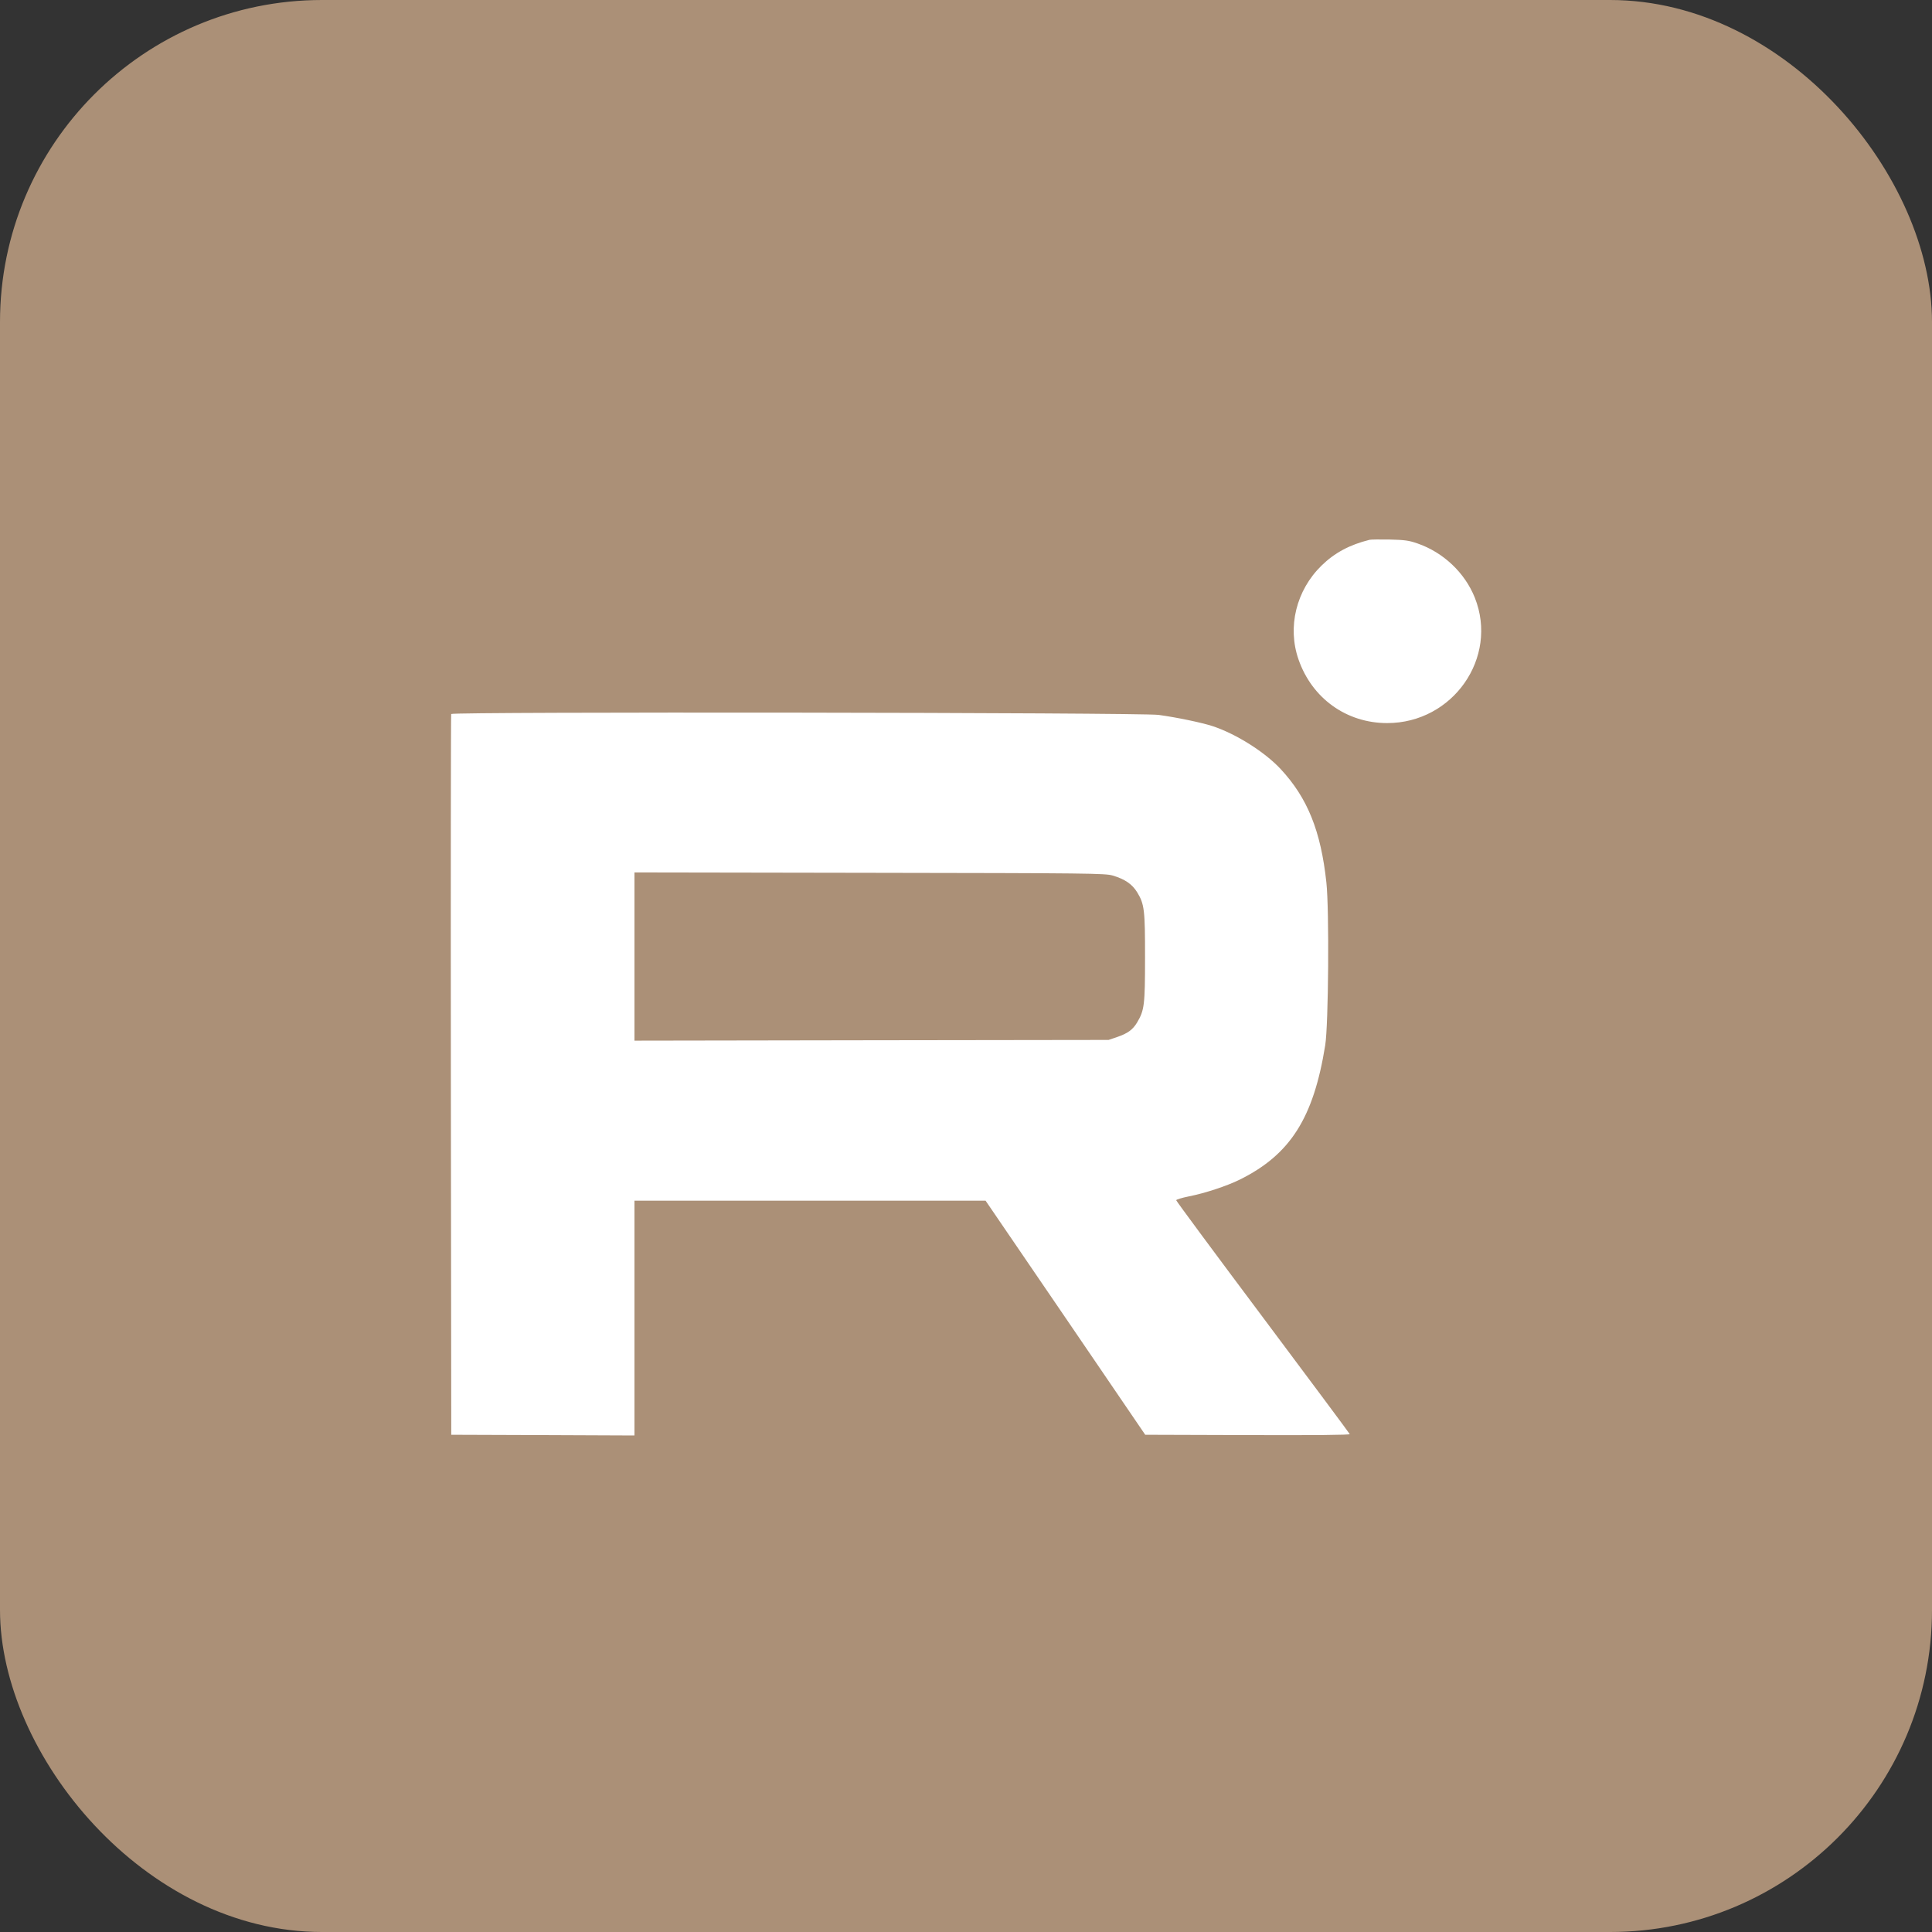
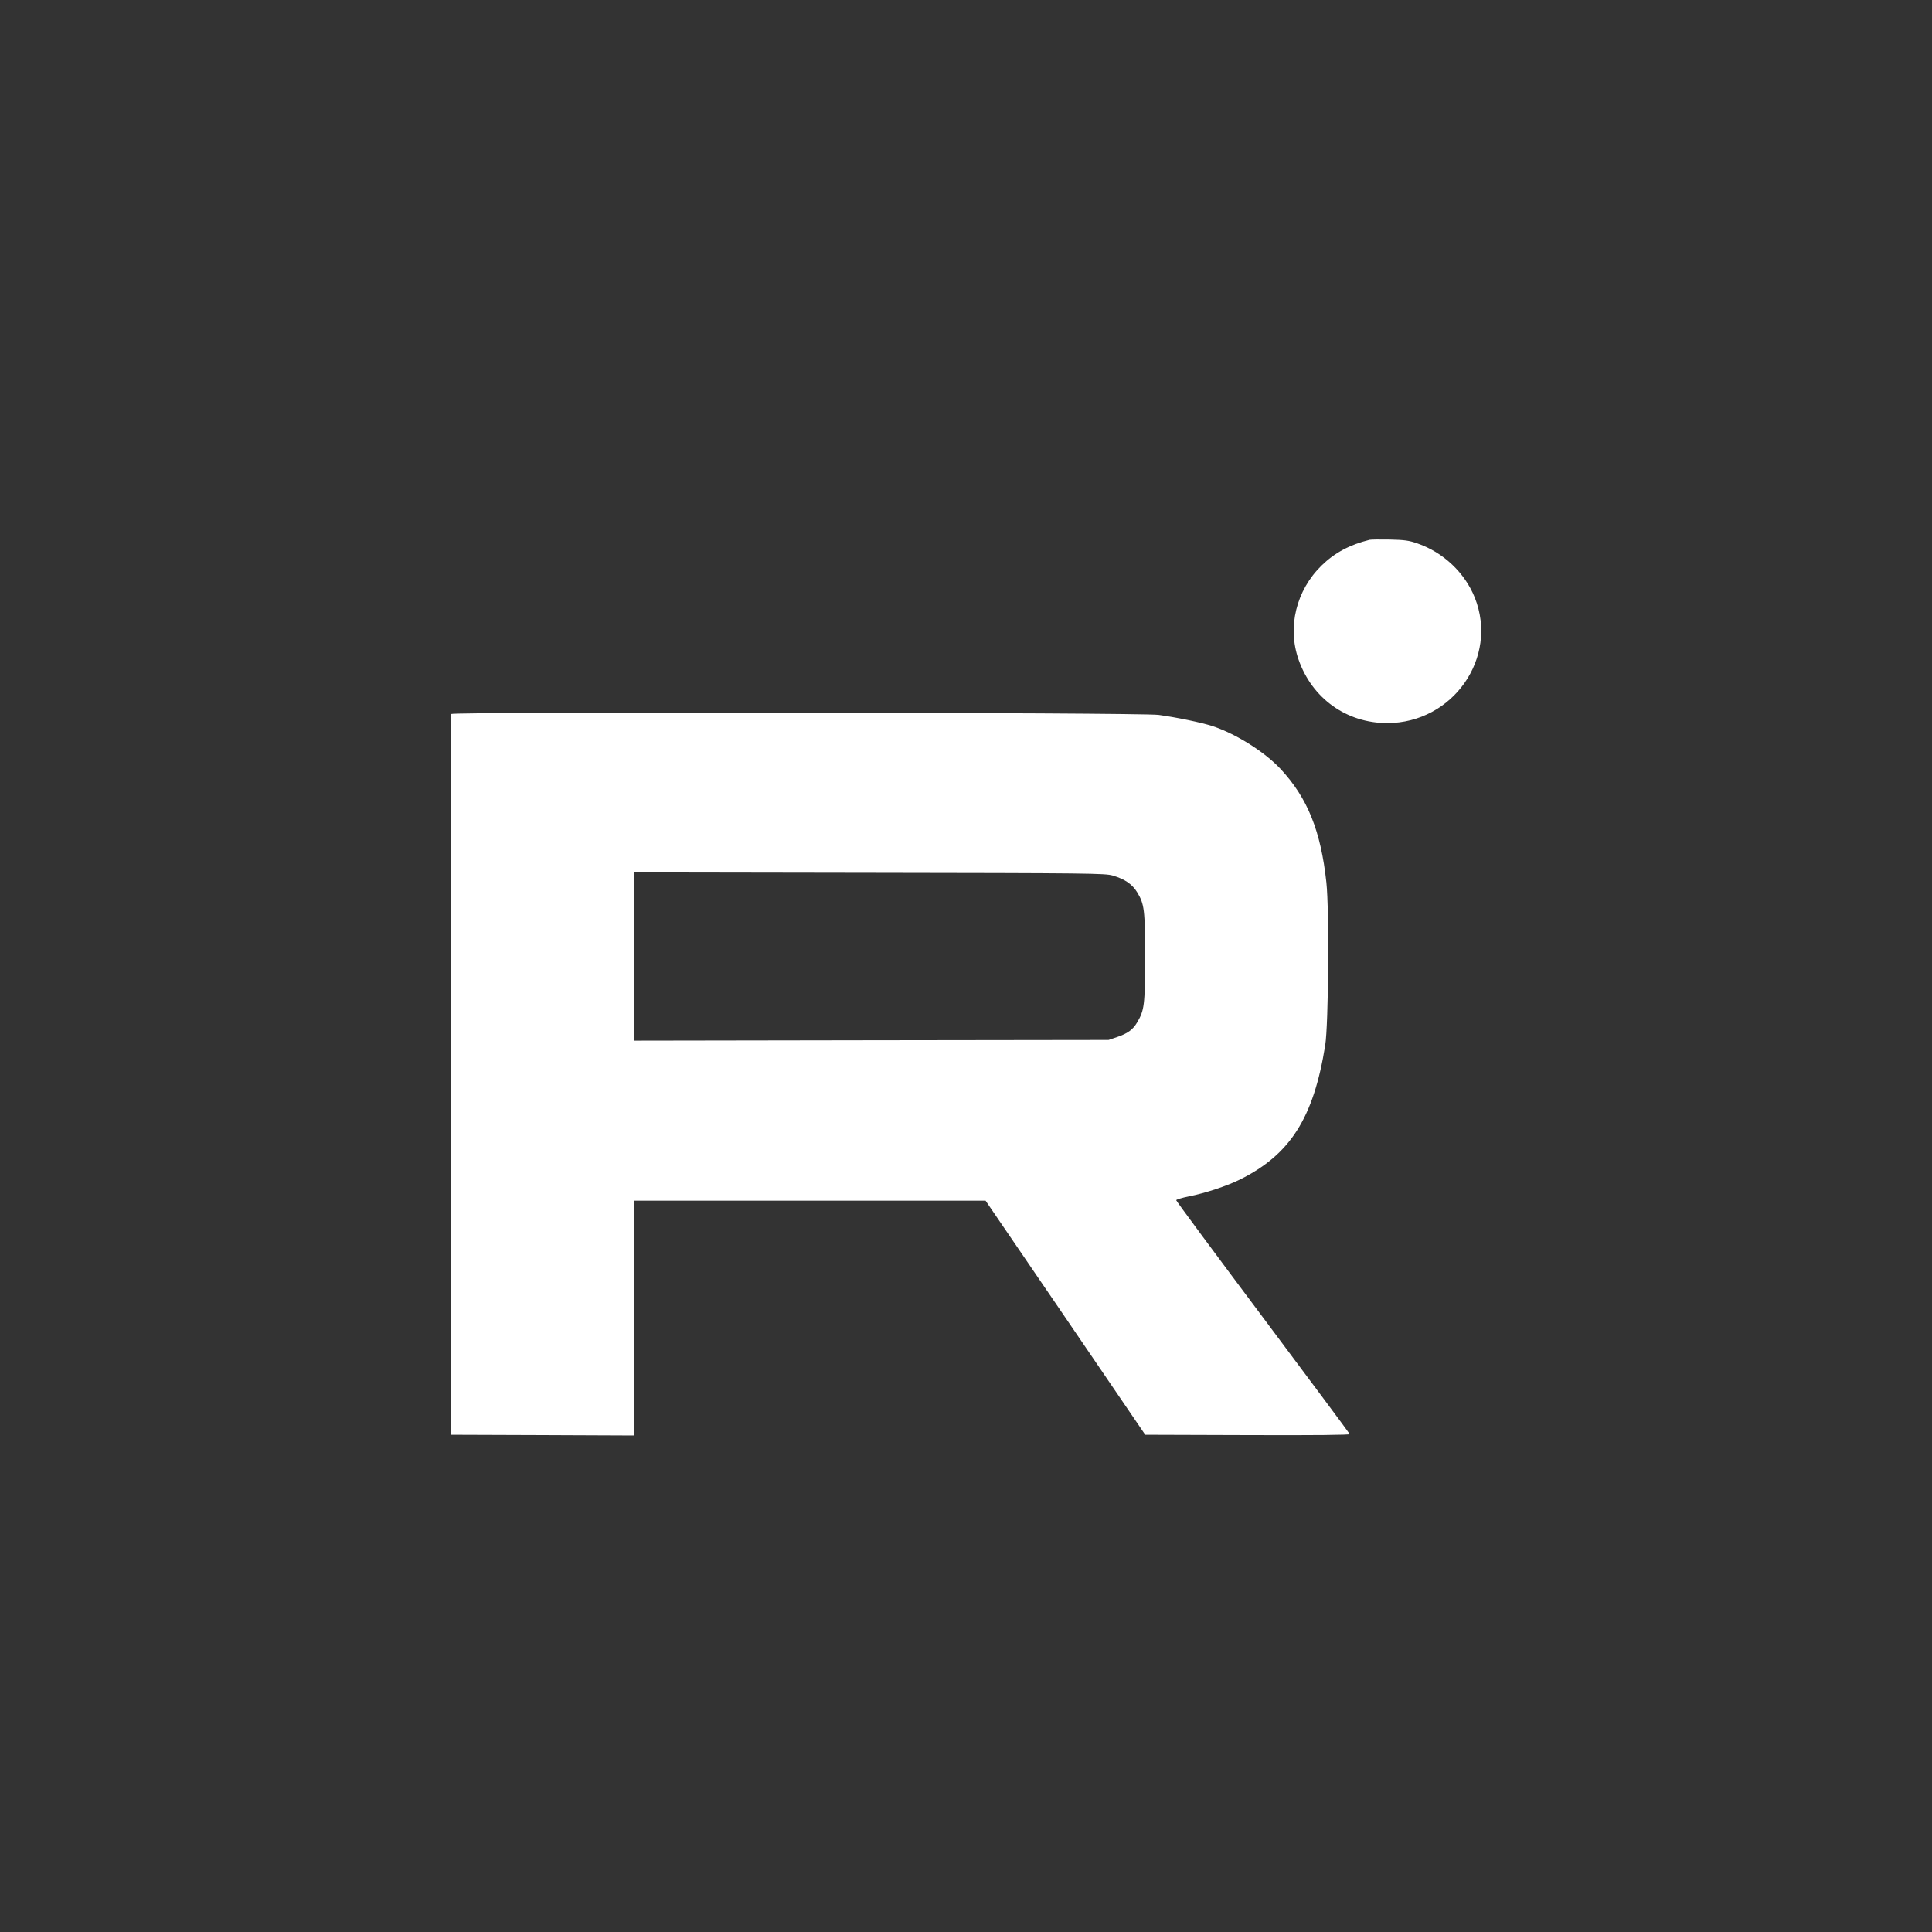
<svg xmlns="http://www.w3.org/2000/svg" width="30" height="30" viewBox="0 0 30 30" fill="none">
  <rect x="0" y="0" width="30" height="30" fill="#333333" stroke="none" />
-   <rect width="30" height="30" rx="5" fill="#AB9077" />
  <path fill-rule="evenodd" clip-rule="evenodd" d="M21.267 8.382C20.957 8.459 20.724 8.584 20.522 8.781C20.127 9.166 19.987 9.737 20.164 10.242C20.374 10.845 20.909 11.228 21.54 11.228C22.561 11.228 23.271 10.212 22.901 9.281C22.746 8.893 22.412 8.577 22.009 8.438C21.88 8.393 21.811 8.383 21.582 8.378C21.432 8.375 21.29 8.377 21.267 8.382ZM7.006 11.087C7.001 11.102 6.998 13.626 7.001 16.697L7.007 22.279L8.43 22.284L9.852 22.29V20.466V18.644H12.578H15.304L16.544 20.461L17.783 22.279L19.375 22.284C20.419 22.288 20.964 22.282 20.959 22.269C20.955 22.258 20.347 21.441 19.608 20.453C18.869 19.466 18.264 18.649 18.264 18.637C18.264 18.626 18.353 18.599 18.463 18.577C18.708 18.529 19.054 18.415 19.251 18.317C20.035 17.929 20.397 17.36 20.578 16.23C20.629 15.911 20.642 14.128 20.596 13.703C20.51 12.904 20.304 12.392 19.887 11.943C19.643 11.68 19.201 11.4 18.837 11.278C18.67 11.222 18.27 11.139 17.991 11.101C17.705 11.063 7.021 11.05 7.006 11.087ZM9.852 14.853V16.159L13.533 16.153L17.214 16.148L17.343 16.104C17.511 16.047 17.589 15.99 17.657 15.877C17.77 15.686 17.78 15.606 17.78 14.874C17.781 14.128 17.77 14.04 17.659 13.857C17.581 13.729 17.467 13.651 17.277 13.595C17.158 13.561 16.93 13.558 13.502 13.553L9.852 13.547V14.853Z" fill="white" />
</svg>